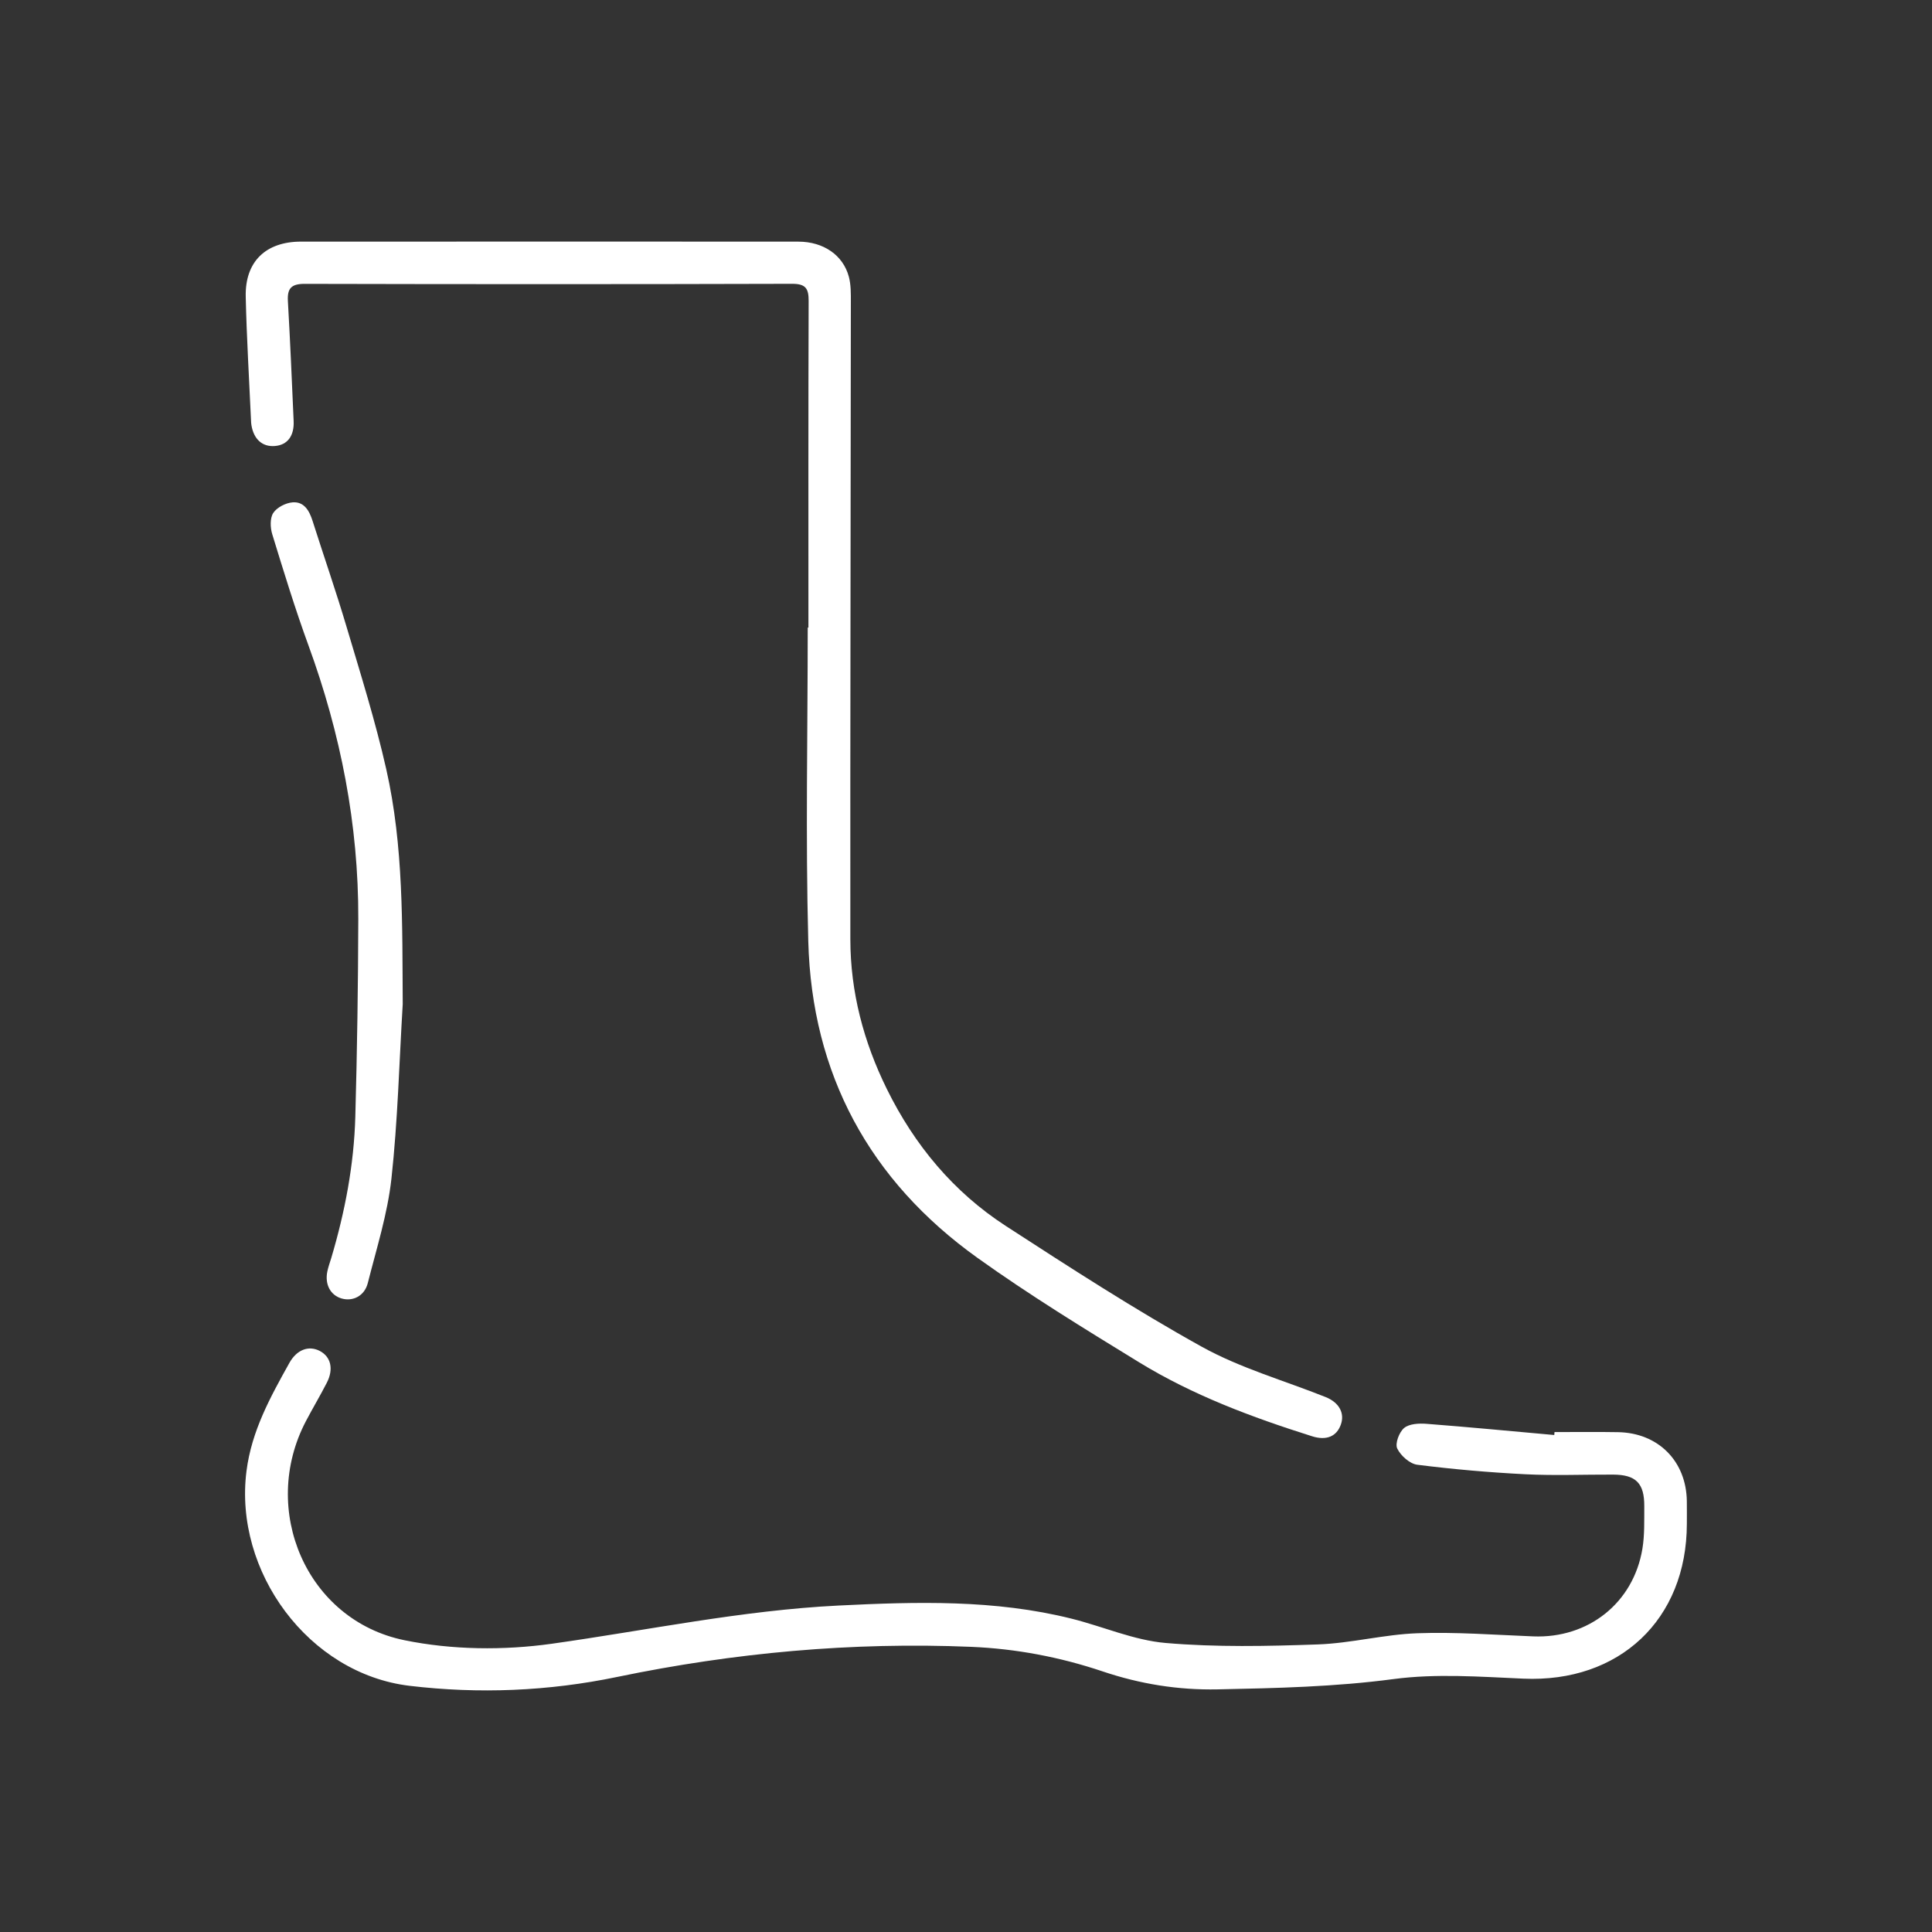
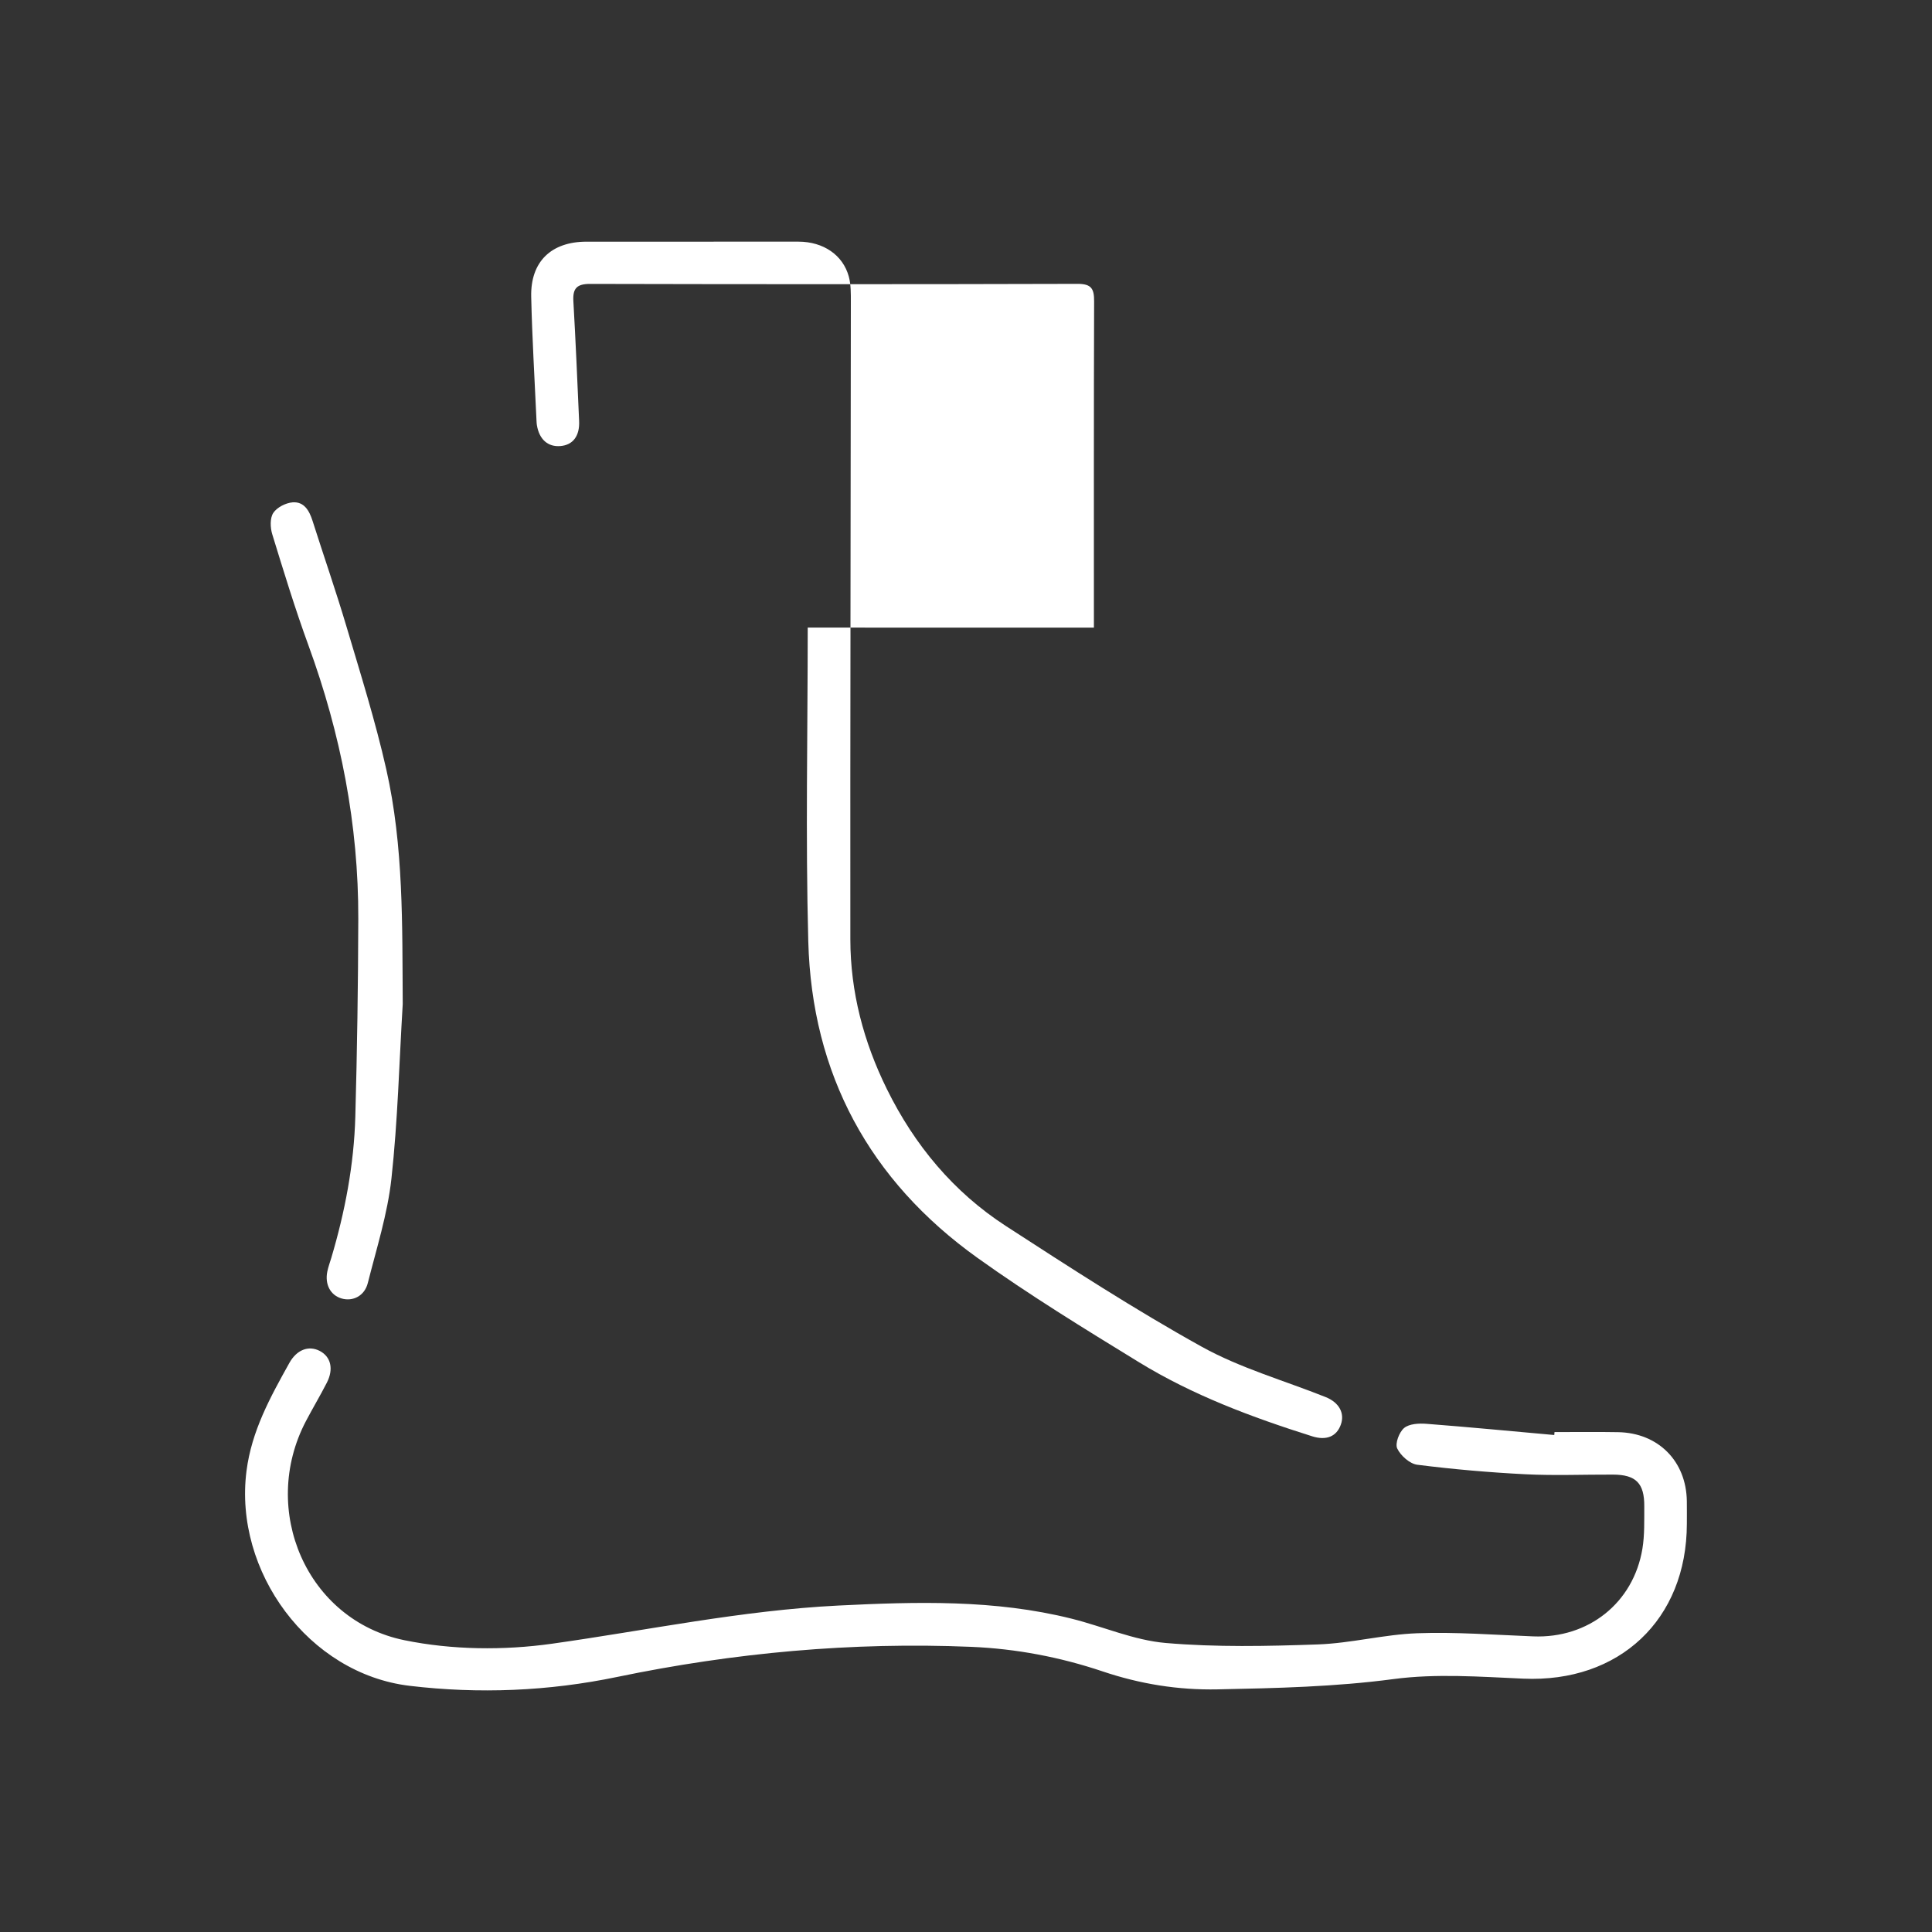
<svg xmlns="http://www.w3.org/2000/svg" version="1.1" x="0px" y="0px" width="80px" height="80px" viewBox="0 0 80 80" enable-background="new 0 0 80 80" xml:space="preserve">
  <rect x="0" y="0" width="80" height="80" fill="#333333" stroke="none" />
  <g id="Layer_1" display="none">
-     <path display="inline" fill-rule="evenodd" clip-rule="evenodd" fill="#FFFFFF" d="M50.757,52.97   c-6.793,0.523-12.705-1.41-17.518-6.218c-4.813-4.81-6.767-10.714-6.237-17.605c-1.078,0.369-2.093,0.674-3.073,1.064   c-0.757,0.302-1.472,0.71-2.205,1.072c-0.613,0.304-1.133,0.202-1.377-0.272c-0.242-0.471-0.032-0.967,0.554-1.292   c1.85-1.026,3.792-1.82,5.868-2.25c0.429-0.089,0.585-0.294,0.693-0.705c2.242-8.604,7.688-14.083,16.295-16.206   c9.781-2.414,20.393,2.977,24.314,12.277c3.319,7.872,2.342,15.315-2.839,22.088c-3.024,3.953-7.104,6.438-11.969,7.567   c-0.464,0.108-0.662,0.292-0.779,0.757c-1.863,7.415-6.345,12.628-13.475,15.325c-6.321,2.392-12.546,1.797-18.39-1.641   c-5.388-3.169-8.781-7.894-10.105-13.99c-1.205-5.545-0.276-10.804,2.647-15.691c0.947-1.583,2.113-2.991,3.42-4.285   c0.489-0.484,0.995-0.546,1.386-0.169c0.382,0.368,0.358,0.908-0.126,1.39c-1.729,1.72-3.161,3.647-4.201,5.863   c-1.307,2.785-1.929,5.722-1.847,8.786c0.137,5.08,1.942,9.505,5.449,13.194c3.112,3.275,6.92,5.277,11.399,5.923   c5.593,0.804,10.654-0.545,15.099-4.017C47.332,61.132,49.642,57.46,50.757,52.97z M61.451,16.615   c-5.288,5.288-10.479,10.479-15.599,15.597c0.596,0.601,1.252,1.261,1.851,1.864c5.149-5.148,10.341-10.339,15.601-15.599   C62.691,17.862,62.035,17.203,61.451,16.615z M53.124,48.717c0.196-0.184,0.352-0.321,0.498-0.468   c4.562-4.562,9.115-9.132,13.695-13.676c0.516-0.511,0.846-1.02,0.831-1.755c-0.021-1.011-0.005-2.021-0.005-3.091   c-0.177,0.069-0.199,0.071-0.211,0.083c-4.979,4.972-9.957,9.944-14.929,14.921c-0.1,0.101-0.202,0.266-0.192,0.394   C52.899,46.299,53.012,47.473,53.124,48.717z M57.486,13.968c-5.26,5.259-10.432,10.432-15.588,15.588   c0.724,0.458,1.528,0.967,2.294,1.452c5.203-5.201,10.395-10.393,15.624-15.622C59.027,14.905,58.199,14.402,57.486,13.968z    M50.51,38.204c0.17-0.214,0.3-0.413,0.464-0.577c4.299-4.305,8.602-8.606,12.903-12.908c0.62-0.621,1.249-1.234,1.854-1.869   c0.108-0.114,0.222-0.373,0.166-0.473c-0.438-0.791-0.918-1.56-1.373-2.317c-5.248,5.248-10.428,10.427-15.628,15.628   C49.393,36.462,49.917,37.278,50.51,38.204z M50.127,12.061c-0.03-0.056-0.06-0.113-0.09-0.169c-1.202,0-2.404-0.02-3.604,0.016   c-0.255,0.007-0.562,0.159-0.747,0.343c-4.766,4.743-9.519,9.499-14.272,14.254c-0.098,0.097-0.174,0.216-0.273,0.341   c1.111,0.09,2.161,0.157,3.205,0.27c0.408,0.043,0.682-0.069,0.972-0.36c4.786-4.805,9.584-9.598,14.383-14.391   C49.821,12.244,49.983,12.162,50.127,12.061z M52.338,42.769c0.058,0.046,0.116,0.091,0.175,0.136   c0.117-0.179,0.211-0.384,0.358-0.533c2.284-2.294,4.575-4.582,6.863-6.871c2.552-2.551,5.104-5.101,7.648-7.659   c0.148-0.15,0.347-0.408,0.309-0.563c-0.237-0.972-0.534-1.93-0.812-2.892c-0.09-0.044-0.181-0.088-0.271-0.133   c-0.122,0.201-0.209,0.435-0.369,0.596c-3.786,3.798-7.581,7.588-11.373,11.38c-1.09,1.09-2.188,2.171-3.26,3.277   c-0.143,0.147-0.261,0.455-0.206,0.63C51.681,41.024,52.021,41.894,52.338,42.769z M55.583,13.078   c-0.977-0.279-1.857-0.519-2.73-0.788c-0.343-0.105-0.573-0.022-0.823,0.229c-4.901,4.913-9.81,9.818-14.715,14.726   c-0.099,0.099-0.173,0.222-0.268,0.344c0.845,0.295,1.648,0.535,2.415,0.86c0.426,0.181,0.673,0.126,1.001-0.204   c4.867-4.892,9.749-9.768,14.627-14.648C55.226,13.462,55.354,13.319,55.583,13.078z M44.491,33.392   c-3.749,3.75-7.375,7.377-11.105,11.108c0.67,0.644,1.356,1.302,1.968,1.89c3.695-3.691,7.343-7.334,11.031-11.019   C45.789,34.748,45.145,34.074,44.491,33.392z M39.324,49.097c3.283-3.284,6.502-6.504,9.768-9.77   c-0.467-0.758-0.974-1.581-1.428-2.315c-3.571,3.571-7.103,7.103-10.666,10.666C37.769,48.146,38.593,48.65,39.324,49.097z    M32.247,42.922c3.572-3.571,7.092-7.091,10.666-10.665c-0.729-0.433-1.485-0.898-2.261-1.325   c-0.112-0.062-0.382,0.006-0.485,0.109c-3.053,3.034-6.097,6.078-9.131,9.131c-0.103,0.104-0.175,0.373-0.114,0.484   C31.347,41.434,31.813,42.19,32.247,42.922z M54.019,50.46c6.746-1.858,11.896-7.705,13.276-13.274   C62.902,41.578,58.464,46.016,54.019,50.46z M49.993,41.298c-2.918,2.918-5.788,5.789-8.706,8.707   c0.939,0.271,1.903,0.562,2.876,0.818c0.12,0.031,0.325-0.088,0.434-0.196c2.018-2.004,4.028-4.015,6.032-6.034   c0.106-0.106,0.214-0.313,0.181-0.438C50.553,43.185,50.263,42.222,49.993,41.298z M38.632,29.948   c-1.007-0.285-1.952-0.567-2.906-0.808c-0.141-0.035-0.372,0.081-0.49,0.198c-1.979,1.961-3.947,3.933-5.913,5.908   c-0.101,0.102-0.239,0.275-0.213,0.378c0.255,1.001,0.542,1.994,0.828,3.017C32.868,35.711,35.704,32.876,38.632,29.948z    M29.619,25.593c4.25-4.25,8.58-8.58,12.82-12.82C37.005,14.196,31.378,19.353,29.619,25.593z M51.192,46.712   c-1.504,1.507-2.994,3.002-4.474,4.486c1.215,0,2.49,0.04,3.76-0.034c0.251-0.015,0.667-0.456,0.682-0.72   C51.232,49.191,51.192,47.933,51.192,46.712z M28.772,33.082c1.432-1.432,2.885-2.883,4.292-4.289c-1.163,0-2.422-0.007-3.68,0.004   c-0.399,0.004-0.606,0.255-0.608,0.643C28.767,30.682,28.772,31.924,28.772,33.082z" />
-   </g>
+     </g>
  <g id="Layer_2">
    <g>
-       <path fill-rule="evenodd" clip-rule="evenodd" fill="#FFFFFF" d="M33.446,25.987c0,4.33-0.092,8.663,0.023,12.99    c0.146,5.498,2.535,9.908,7.004,13.107c2.153,1.541,4.419,2.93,6.677,4.315c2.237,1.373,4.687,2.287,7.181,3.074    c0.593,0.188,1.018,0.008,1.192-0.488c0.166-0.472-0.076-0.914-0.633-1.136c-1.718-0.686-3.531-1.197-5.134-2.087    c-2.772-1.539-5.442-3.269-8.105-4.996c-2.171-1.408-3.785-3.35-4.929-5.673c-0.962-1.952-1.509-4.019-1.511-6.195    c-0.008-8.797,0.016-17.594,0.021-26.392c0-0.349,0.006-0.712-0.082-1.044c-0.24-0.9-1.055-1.455-2.088-1.456    c-3.94-0.004-7.88-0.001-11.821-0.002c-2.925,0-5.852-0.002-8.777,0.001c-1.459,0.001-2.321,0.826-2.289,2.277    c0.038,1.714,0.143,3.427,0.22,5.141c0.002,0.059,0.006,0.117,0.015,0.175c0.095,0.593,0.456,0.914,0.976,0.87    c0.517-0.043,0.802-0.417,0.773-1.038c-0.073-1.655-0.143-3.311-0.238-4.964c-0.03-0.529,0.145-0.713,0.694-0.712    c6.729,0.016,13.459,0.017,20.188-0.002c0.569-0.001,0.683,0.204,0.681,0.716c-0.015,4.506-0.009,9.012-0.009,13.518    C33.466,25.987,33.456,25.987,33.446,25.987z" />
+       <path fill-rule="evenodd" clip-rule="evenodd" fill="#FFFFFF" d="M33.446,25.987c0,4.33-0.092,8.663,0.023,12.99    c0.146,5.498,2.535,9.908,7.004,13.107c2.153,1.541,4.419,2.93,6.677,4.315c2.237,1.373,4.687,2.287,7.181,3.074    c0.593,0.188,1.018,0.008,1.192-0.488c0.166-0.472-0.076-0.914-0.633-1.136c-1.718-0.686-3.531-1.197-5.134-2.087    c-2.772-1.539-5.442-3.269-8.105-4.996c-2.171-1.408-3.785-3.35-4.929-5.673c-0.962-1.952-1.509-4.019-1.511-6.195    c-0.008-8.797,0.016-17.594,0.021-26.392c0-0.349,0.006-0.712-0.082-1.044c-0.24-0.9-1.055-1.455-2.088-1.456    c-2.925,0-5.852-0.002-8.777,0.001c-1.459,0.001-2.321,0.826-2.289,2.277    c0.038,1.714,0.143,3.427,0.22,5.141c0.002,0.059,0.006,0.117,0.015,0.175c0.095,0.593,0.456,0.914,0.976,0.87    c0.517-0.043,0.802-0.417,0.773-1.038c-0.073-1.655-0.143-3.311-0.238-4.964c-0.03-0.529,0.145-0.713,0.694-0.712    c6.729,0.016,13.459,0.017,20.188-0.002c0.569-0.001,0.683,0.204,0.681,0.716c-0.015,4.506-0.009,9.012-0.009,13.518    C33.466,25.987,33.456,25.987,33.446,25.987z" />
      <path fill-rule="evenodd" clip-rule="evenodd" fill="#FFFFFF" d="M64.359,59.421c-1.764-0.158-3.527-0.328-5.293-0.464    c-0.311-0.024-0.711-0.003-0.924,0.173c-0.205,0.171-0.383,0.644-0.286,0.848c0.142,0.298,0.519,0.634,0.83,0.674    c1.486,0.188,2.983,0.318,4.479,0.394c1.207,0.061,2.418,0.009,3.628,0.014c0.949,0.004,1.3,0.356,1.293,1.32    c-0.004,0.583,0.017,1.177-0.077,1.748c-0.372,2.249-2.242,3.723-4.525,3.631c-1.597-0.063-3.197-0.187-4.791-0.13    c-1.377,0.049-2.742,0.413-4.119,0.463c-2.102,0.074-4.218,0.12-6.307-0.06c-1.316-0.113-2.59-0.681-3.893-1.006    c-3.182-0.797-6.417-0.704-9.655-0.544c-4.003,0.199-7.918,1.026-11.871,1.582c-1.994,0.28-4.132,0.257-6.1-0.146    c-4.058-0.829-6.005-5.401-4.081-9.071c0.28-0.534,0.591-1.054,0.866-1.591c0.292-0.568,0.167-1.079-0.295-1.318    c-0.461-0.237-0.952-0.048-1.256,0.498c-0.787,1.413-1.563,2.812-1.775,4.474c-0.533,4.162,2.57,8.396,6.753,8.896    c2.868,0.341,5.741,0.226,8.604-0.369c4.827-1.002,9.716-1.451,14.65-1.245c1.859,0.078,3.679,0.424,5.443,1.017    c1.551,0.522,3.123,0.777,4.764,0.744c2.437-0.05,4.859-0.104,7.289-0.427c1.76-0.233,3.578-0.096,5.365-0.017    c3.972,0.177,6.769-2.44,6.774-6.414c0.001-0.312,0.003-0.626-0.001-0.937c-0.022-1.655-1.184-2.826-2.846-2.855    c-0.878-0.016-1.756-0.004-2.633-0.004C64.367,59.339,64.363,59.38,64.359,59.421z" />
      <path fill-rule="evenodd" clip-rule="evenodd" fill="#FFFFFF" d="M16.676,41.579c-0.022-3.263,0.042-6.529-0.682-9.728    c-0.449-1.987-1.062-3.94-1.644-5.896c-0.437-1.472-0.942-2.924-1.408-4.388c-0.134-0.422-0.351-0.802-0.824-0.766    c-0.285,0.022-0.651,0.208-0.802,0.438c-0.142,0.216-0.127,0.611-0.042,0.885c0.474,1.543,0.946,3.089,1.5,4.604    c1.336,3.659,2.073,7.424,2.062,11.32c-0.007,2.729-0.048,5.459-0.123,8.187c-0.055,1.995-0.428,3.946-0.997,5.859    c-0.057,0.186-0.124,0.37-0.163,0.56c-0.108,0.539,0.135,0.984,0.598,1.115c0.463,0.13,0.944-0.107,1.079-0.641    c0.362-1.434,0.817-2.862,0.978-4.32C16.471,46.409,16.53,43.99,16.676,41.579z" />
    </g>
  </g>
  <g id="Layer_3" display="none">
    <path display="inline" fill-rule="evenodd" clip-rule="evenodd" fill="#FFFFFF" d="M65.023,63.002   c-0.402,2.358-1.537,4.195-3.565,5.428c-1.5,0.911-3.136,1.2-4.862,0.971c-3.182-0.423-5.895-3.227-6.214-6.369   c-0.206-2.02,0.263-3.843,1.513-5.448c1.236-1.584,2.889-2.468,4.87-2.794c0-1.172,0-2.308,0-3.484c-4.829,0-9.626,0-14.48,0   c0,1.314,0.107,2.606-0.018,3.876c-0.677,6.854-6.166,12.749-12.956,13.993c-8.85,1.621-17.058-3.847-18.966-12.635   c-1.442-6.642,1.749-13.825,7.669-17.194c0.503-0.286,0.667-0.595,0.666-1.161c-0.021-6.268-0.018-12.537-0.003-18.804   c0.001-0.447-0.112-0.729-0.507-0.957c-0.539-0.309-1.042-0.682-1.613-1.062c-0.166,0.229-0.319,0.441-0.474,0.653   c-0.396,0.54-0.802,0.664-1.336,0.297c-1.253-0.858-2.517-1.708-3.705-2.651c-1.19-0.945-1.348-2.649-0.473-3.886   c0.85-1.203,2.506-1.638,3.771-0.859c1.291,0.796,2.506,1.715,3.738,2.604c0.44,0.318,0.461,0.771,0.189,1.222   c-0.224,0.374-0.476,0.731-0.74,1.134c0.704,0.474,1.368,0.977,2.083,1.388c0.645,0.371,0.854,0.864,0.833,1.589   c-0.045,1.519-0.014,3.04-0.014,4.56c0,0.226,0,0.451,0,0.716c9.356,0,18.655,0,28.057,0c0-0.417-0.009-0.845,0.003-1.272   c0.019-0.684,0.312-1.014,0.988-1.017c2.707-0.014,5.416-0.042,8.121,0.01c1.792,0.035,3.114,1.431,3.14,3.165   c0.026,1.695-1.236,3.161-3.005,3.219c-2.767,0.091-5.538,0.043-8.307,0.029c-0.637-0.004-0.918-0.35-0.938-1.006   c-0.012-0.412-0.003-0.825-0.003-1.282c-1.075,0-2.101,0-3.16,0c0,1.368,0,2.714,0,4.117c0.63,0.063,1.266,0.108,1.897,0.194   c5.931,0.799,10.74,5.809,11.281,11.745c0.017,0.187,0.025,0.374,0.028,0.562c0.005,0.6-0.286,0.963-0.794,0.999   c-0.53,0.038-0.877-0.309-0.967-0.921c-0.113-0.78-0.189-1.573-0.394-2.332c-1.304-4.868-5.745-8.38-10.778-8.411   c-8.227-0.05-16.453-0.018-24.678-0.018c-0.142,0-0.282,0.025-0.457,0.042c0,2.038,0,4.049,0,6.138   c0.197-0.051,0.371-0.087,0.538-0.143c8.295-2.77,17.188,1.413,20.338,9.573c0.187,0.482,0.347,0.98,0.472,1.483   c0.09,0.354,0.232,0.51,0.63,0.509c4.623-0.015,9.246-0.009,13.869-0.012c0.141,0,0.282-0.031,0.486-0.055   c0-0.869,0.001-1.719-0.001-2.568c-0.002-0.447,0.117-0.831,0.566-1.02c0.579-0.244,1.165,0.159,1.188,0.854   c0.029,0.873,0.012,1.748,0.012,2.624c0.001,1.789,0,3.578,0,5.421c3.603,0.703,5.781,2.844,6.475,6.479   c1.134,0,2.235,0,3.337,0.001c0.229,0,0.459-0.01,0.688,0.008c0.575,0.041,0.942,0.393,0.938,0.881s-0.374,0.858-0.951,0.87   c-1.104,0.022-2.207,0.009-3.311,0.01C65.512,63.002,65.287,63.002,65.023,63.002z M26.218,67.71   c7.958-0.01,14.422-6.473,14.424-14.421c0.002-7.974-6.522-14.482-14.473-14.438c-7.971,0.044-14.396,6.499-14.39,14.457   C11.786,61.253,18.271,67.722,26.218,67.71z M57.696,67.707c3.1-0.005,5.587-2.5,5.583-5.602c-0.005-3.101-2.494-5.583-5.6-5.581   c-3.1,0.003-5.592,2.5-5.585,5.598S54.601,67.712,57.696,67.707z M20.46,30.091c7.728,0,15.379,0,23.021,0c0-1.411,0-2.773,0-4.119   c-7.7,0-15.352,0-23.021,0C20.46,27.361,20.46,28.706,20.46,30.091z M50.273,26.505c1.344,0,2.609,0,3.875,0   c1.081,0,2.164,0.017,3.244-0.007c0.953-0.021,1.556-0.589,1.573-1.422c0.019-0.874-0.622-1.47-1.645-1.476   c-2.226-0.012-4.45-0.004-6.676,0c-0.118,0-0.237,0.04-0.372,0.064C50.273,24.599,50.273,25.51,50.273,26.505z M16.351,14.437   c-0.976-0.683-1.894-1.36-2.85-1.979c-0.515-0.333-1.147-0.145-1.491,0.343c-0.349,0.494-0.317,1.141,0.172,1.518   c0.918,0.708,1.88,1.359,2.869,2.065C15.498,15.714,15.907,15.101,16.351,14.437z" />
    <path display="inline" fill-rule="evenodd" clip-rule="evenodd" fill="#FFFFFF" d="M33.566,53.012   c-0.002,4.414-3.438,7.748-7.561,7.643c-4.081-0.104-7.335-3.604-7.142-7.681c0.143-3.006,1.995-5.566,4.758-6.577   c0.75-0.274,1.207-0.15,1.427,0.388c0.222,0.539-0.041,0.962-0.773,1.248c-2.556,0.999-3.991,3.429-3.604,6.105   c0.37,2.562,2.547,4.545,5.214,4.745c2.561,0.192,5.03-1.58,5.727-4.108c0.707-2.564-0.51-5.317-2.871-6.484   c-0.26-0.129-0.536-0.226-0.802-0.344c-0.545-0.24-0.758-0.663-0.579-1.137c0.184-0.482,0.618-0.692,1.176-0.507   c1.727,0.575,3.064,1.65,4.001,3.211C33.239,50.682,33.581,51.953,33.566,53.012z" />
  </g>
  <g id="Layer_4" display="none">
    <path display="inline" fill-rule="evenodd" clip-rule="evenodd" fill="#FFFFFF" d="M40.911,15.552c0.324,0,0.572,0,0.822,0   c7.162,0,14.321-0.004,21.482,0.002c2.187,0.002,3.805,1.356,4.148,3.44c0.373,2.265-1.397,4.478-3.688,4.561   c-1.27,0.046-2.542,0.016-3.812,0.016c-6.038,0-12.075,0-18.115,0c-0.249,0-0.499,0-0.837,0c0,0.688,0.009,1.316-0.002,1.944   c-0.013,0.722-0.349,1.106-0.942,1.107c-0.586,0-0.945-0.394-0.963-1.1c-0.018-0.628-0.004-1.258-0.004-1.949   c-1.05,0-2.021-0.024-2.988,0.021c-0.184,0.009-0.396,0.269-0.527,0.459c-2.043,2.986-5.711,4.298-9.104,3.247   c-3.361-1.042-5.697-4.174-5.715-7.666c-0.019-3.539,2.294-6.724,5.649-7.776c3.363-1.057,7.028,0.17,9.036,3.079   c0.334,0.485,0.667,0.66,1.232,0.625c0.777-0.048,1.559-0.012,2.357-0.012c0-1.299,0.112-2.554-0.03-3.778   c-0.158-1.363-1.47-2.433-2.861-2.442c-4.851-0.027-9.703-0.029-14.555,0c-1.622,0.01-2.912,1.355-2.985,2.975   c-0.01,0.211-0.005,0.424-0.005,0.635c0,13.94,0,27.881,0,41.821c0,2.378,1.221,3.602,3.595,3.602c3.686,0.002,7.372,0,11.059,0   c0.226,0,0.453,0,0.748,0c0-0.322,0-0.569,0-0.818c0-4.321,0.064-8.646-0.022-12.965c-0.057-2.807,1.912-4.751,4.501-4.565   c0.185,0.013,0.372-0.021,0.617-0.036c0-0.947-0.014-1.855,0.008-2.763c0.007-0.286,0.022-0.671,0.197-0.831   c0.246-0.224,0.647-0.387,0.98-0.381c0.445,0.008,0.7,0.376,0.713,0.831c0.02,0.805,0.012,1.609,0.015,2.415   c0,0.227,0,0.455,0,0.767c0.318,0,0.565,0,0.812,0c2.691,0,5.383-0.002,8.072,0.001c2.74,0.004,4.378,1.645,4.379,4.4   c0.004,7.881,0.004,15.763,0,23.644c-0.001,2.788-1.644,4.431-4.416,4.432c-3.92,0.001-7.84,0.01-11.759-0.002   c-2.154-0.007-3.796-1.481-4.065-3.61c-0.095-0.752,0.221-1.271,0.821-1.342c0.583-0.071,0.963,0.305,1.067,1.055   c0.177,1.279,0.979,1.986,2.288,1.988c3.919,0.004,7.84,0.002,11.759,0.001c1.557-0.001,2.388-0.824,2.39-2.398   c0.005-5.084,0.002-10.169,0.002-15.252c0-2.798-0.051-5.596,0.017-8.391c0.048-1.868-1.107-2.944-3.214-2.514   c0,0.332,0.019,0.687-0.002,1.039c-0.089,1.61-1.14,2.798-2.733,2.895c-1.52,0.092-3.054,0.093-4.572,0.001   c-1.61-0.1-2.677-1.321-2.753-2.955C38.987,42.679,39,42.346,39,42.028c-2.072-0.4-3.184,0.502-3.185,2.513   c-0.001,6.46,0,12.922-0.001,19.384c0,0.974-0.305,1.437-0.943,1.439c-0.643,0.001-0.967-0.478-0.969-1.432   c-0.001-1.185,0-2.37,0-3.655c-0.278,0-0.521,0-0.765,0c-3.75,0-7.5,0.007-11.25-0.002c-3.152-0.006-5.295-2.16-5.296-5.322   c-0.002-14.088-0.002-28.177,0-42.265c0.001-2.369,1.244-4.231,3.336-4.971c0.35-0.124,0.743-0.175,1.116-0.175   c5.021-0.012,10.042,0.062,15.061-0.041c2.069-0.042,4.214,1.658,4.615,3.639c0.195,0.963,0.145,1.976,0.188,2.967   C40.928,14.566,40.911,15.028,40.911,15.552z M33.359,23.57c-0.239,0-0.384,0.01-0.527-0.001c-0.563-0.046-0.938-0.407-0.957-0.911   c-0.018-0.488,0.358-0.912,0.896-0.983c0.229-0.029,0.465-0.015,0.698-0.015c9.914,0,19.823,0,29.736-0.001   c1.356,0,2.305-0.869,2.304-2.088c0-1.207-0.969-2.104-2.306-2.105c-11.414-0.003-22.831-0.003-34.246,0   c-1.294,0-2.218,0.804-2.304,1.972c-0.084,1.155,0.749,2.064,2.039,2.223c0.684,0.085,1.057,0.482,1,1.066   c-0.053,0.55-0.462,0.853-1.137,0.839c-1.946-0.037-3.62-1.653-3.806-3.674c-0.179-1.938,1.191-3.83,3.11-4.213   c0.615-0.123,1.261-0.113,1.894-0.122c1.173-0.018,2.347-0.005,3.581-0.005c-1.324-1.809-4.136-2.6-6.436-1.875   c-2.526,0.796-4.296,3.182-4.322,5.826c-0.025,2.653,1.681,5.061,4.194,5.917C29.096,26.211,31.947,25.446,33.359,23.57z    M47.135,41.941c-2.015,0-3.976-0.001-5.938,0.005c-0.086,0.001-0.211,0.07-0.255,0.144c-0.386,0.66,0.167,1.926,0.926,1.96   c1.455,0.063,2.916,0.041,4.373,0c0.516-0.015,0.839-0.392,0.889-0.917C47.163,42.763,47.135,42.386,47.135,41.941z" />
-     <path display="inline" fill-rule="evenodd" clip-rule="evenodd" fill="#FFFFFF" d="M44.56,51.153c0,2.059,0,4.06,0,6.084   c0.848,0.056,1.579,0.347,2.048,1.043c0.742,1.104,0.72,2.329,0.226,3.489c-0.465,1.093-1.45,1.465-2.606,1.424   c-0.465-0.016-0.931,0.008-1.397-0.008c-1.281-0.041-2.292-0.93-2.458-2.196c-0.061-0.457-0.067-0.932-0.023-1.393   c0.126-1.335,0.964-2.116,2.563-2.384c0-0.194,0-0.402,0-0.611c0-2.526,0-5.054,0.001-7.58c0.001-0.179-0.007-0.361,0.023-0.536   c0.078-0.448,0.348-0.705,0.813-0.691c0.464,0.013,0.729,0.278,0.766,0.736c0.025,0.297,0.006,0.6,0.006,0.916   c0.682,0.172,1.716-0.253,1.698,0.873C46.201,51.383,45.234,51.04,44.56,51.153z M43.726,61.574c0-0.002,0-0.003,0-0.004   c0.286,0,0.573,0.017,0.857-0.003c0.538-0.036,0.85-0.346,0.908-0.875c0.114-1.034-0.077-1.591-0.616-1.766   c-0.083-0.027-0.175-0.038-0.264-0.038c-0.59-0.003-1.179-0.015-1.769,0.002c-0.498,0.015-0.828,0.301-0.869,0.783   c-0.098,1.172-0.156,2.026,1.538,1.901C43.583,61.569,43.654,61.574,43.726,61.574z" />
    <path display="inline" fill-rule="evenodd" clip-rule="evenodd" fill="#FFFFFF" d="M33.314,35.875   c-0.033,0.786-0.482,1.541-1.358,2.005c-0.281,0.149-0.382,0.306-0.368,0.612c0.023,0.482,0.018,0.967,0,1.45   c-0.018,0.486-0.317,0.791-0.757,0.811c-0.456,0.021-0.814-0.291-0.844-0.787c-0.028-0.464-0.031-0.932-0.003-1.396   c0.022-0.364-0.09-0.556-0.431-0.74c-1.102-0.594-1.56-1.883-1.14-3.042c0.427-1.179,1.623-1.852,2.875-1.617   C32.468,33.393,33.32,34.44,33.314,35.875z M31.694,35.625c-0.011-0.507-0.434-0.907-0.938-0.886   c-0.479,0.02-0.875,0.426-0.879,0.902c-0.004,0.501,0.412,0.91,0.922,0.906C31.318,36.543,31.706,36.143,31.694,35.625z" />
    <path display="inline" fill-rule="evenodd" clip-rule="evenodd" fill="#FFFFFF" d="M43.75,29.653   c1.347,0.039,2.622,0.341,3.792,1.029c0.5,0.294,0.662,0.74,0.43,1.162c-0.23,0.417-0.699,0.525-1.217,0.247   c-2.019-1.086-4.031-1.089-6.051-0.001c-0.517,0.279-0.986,0.178-1.219-0.237c-0.241-0.43-0.066-0.888,0.466-1.191   C41.127,29.991,42.4,29.676,43.75,29.653z" />
-     <path display="inline" fill-rule="evenodd" clip-rule="evenodd" fill="#FFFFFF" d="M46.299,34.227   c0.028,0.781-0.604,1.172-1.208,0.877c-0.598-0.292-1.206-0.457-1.861-0.305c-0.308,0.071-0.602,0.211-0.898,0.329   c-0.47,0.188-0.884,0.053-1.091-0.362c-0.194-0.39-0.081-0.813,0.341-1.054c1.42-0.808,2.86-0.808,4.277-0.002   C46.079,33.835,46.209,34.118,46.299,34.227z" />
    <path display="inline" fill-rule="evenodd" clip-rule="evenodd" fill="#FFFFFF" d="M43.729,38.167   c-0.452,0.001-0.817-0.362-0.811-0.809c0.006-0.443,0.389-0.811,0.831-0.798c0.427,0.013,0.766,0.359,0.774,0.791   C44.533,37.814,44.192,38.165,43.729,38.167z" />
  </g>
</svg>